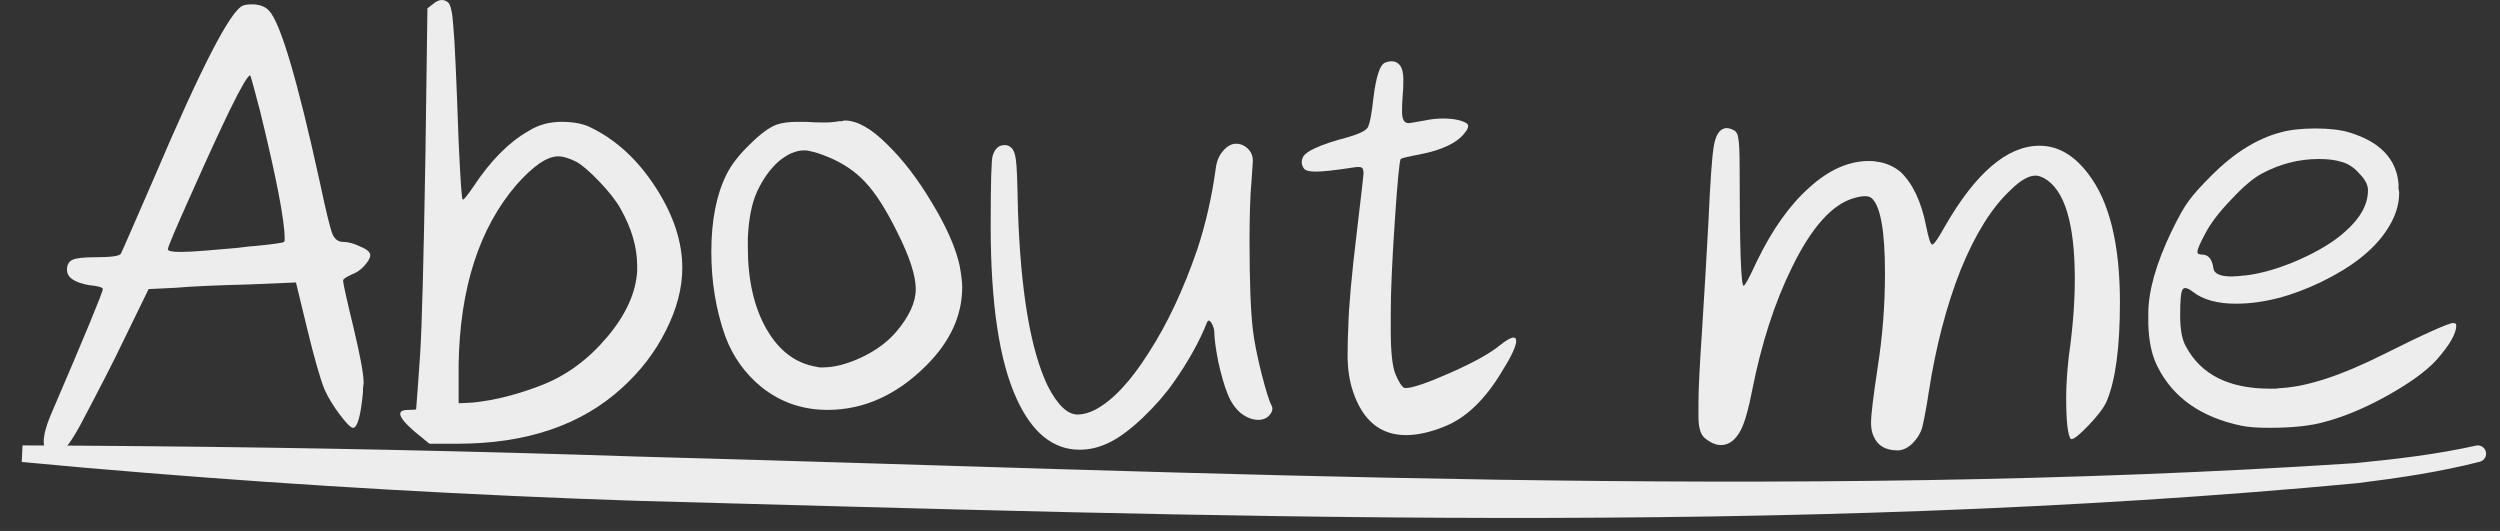
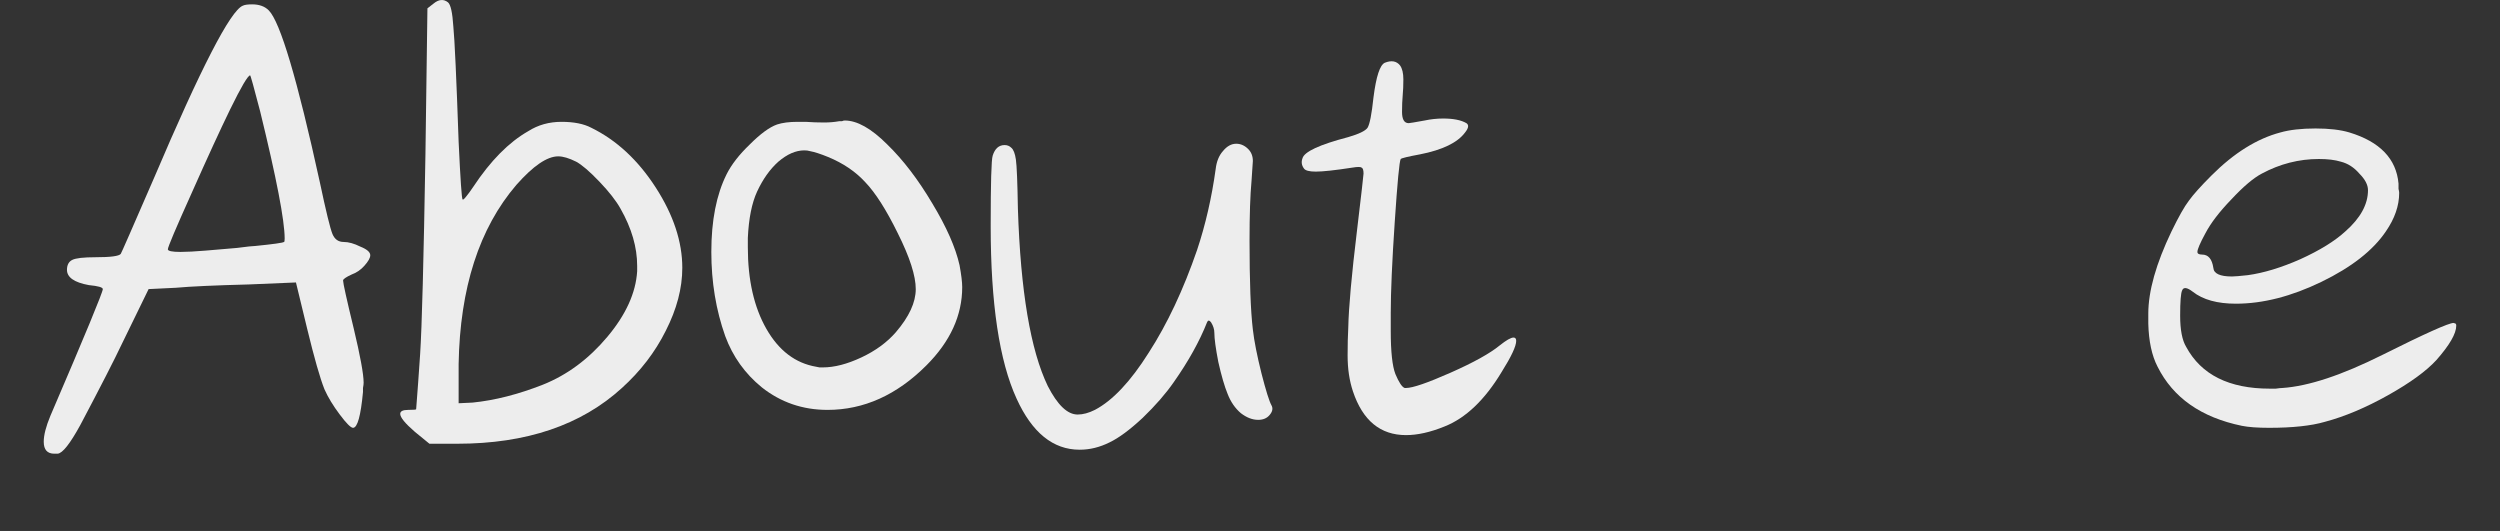
<svg xmlns="http://www.w3.org/2000/svg" fill="none" height="100%" overflow="visible" preserveAspectRatio="none" style="display: block;" viewBox="0 0 113 24" width="100%">
  <rect x="0" y="0" width="113" height="24" fill="#333333" stroke="none" />
  <g id="Frame 6">
    <g id="About me">
      <path d="M11.757 5.027C11.476 3.947 11.326 3.407 11.306 3.407C11.207 3.407 10.906 3.917 10.406 4.937C9.967 5.837 9.387 7.097 8.667 8.717C7.947 10.317 7.587 11.167 7.587 11.267C7.587 11.347 7.777 11.387 8.157 11.387C8.437 11.387 8.817 11.367 9.297 11.327C9.777 11.287 10.246 11.247 10.707 11.207C11.166 11.147 11.447 11.117 11.546 11.117C12.347 11.037 12.777 10.977 12.836 10.937C12.857 10.937 12.867 10.887 12.867 10.787C12.867 9.967 12.496 8.047 11.757 5.027ZM10.976 0.257C11.056 0.217 11.197 0.197 11.396 0.197C11.716 0.197 11.966 0.287 12.146 0.467C12.666 0.987 13.437 3.577 14.457 8.237C14.736 9.557 14.927 10.337 15.027 10.577C15.127 10.817 15.296 10.937 15.537 10.937C15.757 10.937 16.006 11.007 16.287 11.147C16.587 11.267 16.736 11.397 16.736 11.537C16.736 11.657 16.646 11.817 16.466 12.017C16.306 12.197 16.116 12.327 15.896 12.407C15.636 12.527 15.507 12.617 15.507 12.677C15.507 12.797 15.666 13.517 15.986 14.837C16.287 16.097 16.436 16.917 16.436 17.297C16.436 17.357 16.427 17.437 16.407 17.537C16.407 17.617 16.407 17.677 16.407 17.717C16.306 18.797 16.157 19.337 15.957 19.337C15.857 19.337 15.656 19.137 15.357 18.737C15.056 18.337 14.826 17.957 14.666 17.597C14.466 17.097 14.207 16.187 13.886 14.867L13.377 12.767L11.246 12.857C9.707 12.897 8.607 12.947 7.947 13.007L6.717 13.067L5.517 15.527C5.177 16.247 4.547 17.477 3.627 19.217C3.167 20.057 2.827 20.487 2.607 20.507H2.457C2.137 20.507 1.977 20.327 1.977 19.967C1.977 19.667 2.077 19.277 2.277 18.797C3.857 15.117 4.647 13.207 4.647 13.067C4.647 12.987 4.437 12.927 4.017 12.887C3.357 12.767 3.027 12.537 3.027 12.197C3.027 11.977 3.107 11.827 3.267 11.747C3.427 11.667 3.777 11.627 4.317 11.627C4.997 11.627 5.377 11.577 5.457 11.477C5.477 11.457 5.977 10.317 6.957 8.057C9.077 3.077 10.416 0.477 10.976 0.257Z" fill="#EDEDED" />
      <path d="M26.04 7.307C25.72 7.147 25.45 7.067 25.23 7.067C24.73 7.067 24.1 7.497 23.34 8.357C21.66 10.317 20.79 13.017 20.73 16.457V18.227L21.36 18.197C22.36 18.097 23.42 17.827 24.54 17.387C25.64 16.947 26.61 16.227 27.45 15.227C28.29 14.227 28.74 13.237 28.8 12.257V12.017C28.8 11.177 28.55 10.317 28.05 9.437C27.85 9.077 27.53 8.667 27.09 8.207C26.65 7.747 26.3 7.447 26.04 7.307ZM19.59 0.167C19.83 -0.033 20.05 -0.053 20.25 0.107C20.37 0.207 20.45 0.567 20.49 1.187C20.55 1.787 20.63 3.527 20.73 6.407C20.81 8.127 20.87 8.997 20.91 9.017C20.93 9.037 20.98 8.997 21.06 8.897C21.16 8.777 21.27 8.627 21.39 8.447C22.17 7.267 23 6.427 23.88 5.927C24.32 5.647 24.82 5.507 25.38 5.507C25.94 5.507 26.39 5.597 26.73 5.777C27.87 6.337 28.84 7.237 29.64 8.477C30.44 9.717 30.84 10.927 30.84 12.107C30.84 13.027 30.59 13.977 30.09 14.957C29.61 15.917 28.95 16.777 28.11 17.537C26.27 19.217 23.79 20.057 20.67 20.057H19.41L18.75 19.517C18.31 19.137 18.09 18.867 18.09 18.707C18.09 18.587 18.21 18.527 18.45 18.527C18.69 18.527 18.81 18.517 18.81 18.497C18.87 17.737 18.93 16.907 18.99 16.007C19.07 14.787 19.15 11.777 19.23 6.977L19.32 0.377L19.59 0.167Z" fill="#EDEDED" />
      <path d="M37.432 7.097C37.092 6.957 36.812 6.867 36.592 6.827C36.532 6.807 36.452 6.797 36.352 6.797C35.972 6.797 35.582 6.967 35.182 7.307C34.802 7.647 34.482 8.097 34.222 8.657C33.982 9.177 33.842 9.877 33.802 10.757V11.177C33.802 12.657 34.082 13.887 34.642 14.867C35.202 15.847 35.952 16.417 36.892 16.577C36.912 16.577 36.962 16.587 37.042 16.607C37.122 16.607 37.172 16.607 37.192 16.607C37.712 16.607 38.292 16.457 38.932 16.157C39.572 15.857 40.092 15.477 40.492 15.017C41.092 14.317 41.392 13.667 41.392 13.067C41.392 12.467 41.122 11.627 40.582 10.547C40.062 9.487 39.572 8.717 39.112 8.237C38.672 7.757 38.112 7.377 37.432 7.097ZM35.122 5.627C35.362 5.547 35.672 5.507 36.052 5.507H36.412C36.692 5.527 36.972 5.537 37.252 5.537C37.492 5.537 37.722 5.517 37.942 5.477C37.982 5.477 38.022 5.477 38.062 5.477C38.102 5.457 38.142 5.447 38.182 5.447C38.742 5.447 39.382 5.807 40.102 6.527C40.822 7.227 41.502 8.117 42.142 9.197C42.782 10.257 43.192 11.187 43.372 11.987C43.452 12.427 43.492 12.757 43.492 12.977C43.492 14.257 42.952 15.437 41.872 16.517C40.532 17.857 39.042 18.527 37.402 18.527C36.282 18.527 35.292 18.187 34.432 17.507C33.672 16.887 33.122 16.117 32.782 15.197C32.362 14.017 32.152 12.747 32.152 11.387C32.152 9.967 32.382 8.797 32.842 7.877C33.062 7.437 33.412 6.987 33.892 6.527C34.372 6.047 34.782 5.747 35.122 5.627Z" fill="#EDEDED" />
      <path d="M44.869 7.037C44.969 6.717 45.149 6.557 45.409 6.557C45.529 6.557 45.629 6.597 45.709 6.677C45.809 6.757 45.879 6.937 45.919 7.217C45.959 7.497 45.989 8.237 46.009 9.437C46.129 13.157 46.579 15.827 47.359 17.447C47.799 18.307 48.249 18.737 48.709 18.737C48.949 18.737 49.209 18.667 49.489 18.527C50.289 18.107 51.099 17.247 51.919 15.947C52.759 14.647 53.489 13.097 54.109 11.297C54.489 10.157 54.769 8.937 54.949 7.637C54.989 7.297 55.099 7.027 55.279 6.827C55.459 6.607 55.659 6.497 55.879 6.497C56.079 6.497 56.259 6.577 56.419 6.737C56.559 6.877 56.629 7.057 56.629 7.277C56.629 7.317 56.609 7.617 56.569 8.177C56.509 8.817 56.479 9.717 56.479 10.877C56.479 12.717 56.529 14.057 56.629 14.897C56.689 15.417 56.819 16.077 57.019 16.877C57.219 17.657 57.369 18.137 57.469 18.317C57.549 18.457 57.519 18.607 57.379 18.767C57.259 18.907 57.089 18.977 56.869 18.977C56.609 18.977 56.349 18.877 56.089 18.677C55.829 18.457 55.629 18.167 55.489 17.807C55.349 17.467 55.209 16.987 55.069 16.367C54.949 15.747 54.889 15.307 54.889 15.047C54.889 14.887 54.839 14.727 54.739 14.567C54.659 14.467 54.599 14.467 54.559 14.567C54.219 15.427 53.719 16.327 53.059 17.267C52.699 17.787 52.229 18.327 51.649 18.887C51.069 19.427 50.569 19.797 50.149 19.997C49.709 20.217 49.259 20.327 48.799 20.327C47.599 20.327 46.649 19.557 45.949 18.017C45.169 16.317 44.779 13.717 44.779 10.217C44.779 8.277 44.809 7.217 44.869 7.037Z" fill="#EDEDED" />
      <path d="M62.592 2.837C62.892 2.717 63.122 2.757 63.282 2.957C63.382 3.097 63.432 3.307 63.432 3.587C63.432 3.867 63.422 4.107 63.402 4.307C63.382 4.527 63.372 4.777 63.372 5.057C63.372 5.397 63.472 5.567 63.672 5.567C63.712 5.567 63.952 5.527 64.392 5.447C64.672 5.387 64.952 5.357 65.232 5.357C65.692 5.357 66.042 5.427 66.282 5.567C66.402 5.647 66.382 5.787 66.222 5.987C65.882 6.447 65.202 6.777 64.182 6.977C63.642 7.077 63.352 7.147 63.312 7.187C63.252 7.287 63.162 8.237 63.042 10.037C62.922 11.817 62.862 13.187 62.862 14.147V14.957C62.862 15.897 62.932 16.547 63.072 16.907C63.232 17.287 63.372 17.497 63.492 17.537H63.552C63.852 17.537 64.522 17.307 65.562 16.847C66.602 16.387 67.342 15.977 67.782 15.617C68.082 15.377 68.292 15.257 68.412 15.257C68.492 15.257 68.532 15.307 68.532 15.407C68.532 15.647 68.312 16.117 67.872 16.817C67.112 18.077 66.252 18.897 65.292 19.277C64.652 19.537 64.072 19.667 63.552 19.667C62.392 19.667 61.592 19.007 61.152 17.687C60.992 17.207 60.912 16.667 60.912 16.067C60.912 15.587 60.922 15.167 60.942 14.807C60.962 13.887 61.092 12.437 61.332 10.457C61.532 8.777 61.632 7.907 61.632 7.847C61.632 7.687 61.602 7.597 61.542 7.577C61.502 7.537 61.362 7.537 61.122 7.577C60.342 7.697 59.792 7.757 59.472 7.757C59.172 7.757 58.992 7.707 58.932 7.607C58.832 7.467 58.812 7.317 58.872 7.157C58.952 6.857 59.642 6.537 60.942 6.197C61.422 6.057 61.712 5.917 61.812 5.777C61.912 5.617 62.002 5.157 62.082 4.397C62.202 3.457 62.372 2.937 62.592 2.837Z" fill="#EDEDED" />
-       <path d="M77.941 5.807C78.061 5.767 78.211 5.797 78.391 5.897C78.491 5.957 78.551 6.077 78.571 6.257C78.611 6.437 78.631 6.867 78.631 7.547C78.631 11.127 78.691 12.917 78.811 12.917C78.871 12.917 79.071 12.547 79.411 11.807C80.111 10.367 80.901 9.257 81.781 8.477C82.661 7.677 83.561 7.277 84.481 7.277C84.641 7.277 84.761 7.287 84.841 7.307C85.261 7.367 85.621 7.527 85.921 7.787C86.461 8.307 86.841 9.117 87.061 10.217C87.161 10.737 87.251 11.017 87.331 11.057C87.411 11.057 87.601 10.787 87.901 10.247C89.301 7.807 90.731 6.587 92.191 6.587C93.011 6.587 93.741 7.007 94.381 7.847C95.341 9.087 95.821 11.027 95.821 13.667C95.821 15.707 95.621 17.197 95.221 18.137C95.101 18.417 94.831 18.777 94.411 19.217C94.011 19.637 93.751 19.847 93.631 19.847H93.601C93.461 19.667 93.391 19.037 93.391 17.957C93.391 17.437 93.431 16.817 93.511 16.097C93.691 14.837 93.781 13.677 93.781 12.617C93.781 10.097 93.321 8.577 92.401 8.057C92.241 7.977 92.111 7.937 92.011 7.937C91.691 7.937 91.311 8.157 90.871 8.597C90.031 9.377 89.281 10.577 88.621 12.197C87.981 13.817 87.501 15.657 87.181 17.717C87.081 18.377 86.981 18.917 86.881 19.337C86.801 19.597 86.651 19.837 86.431 20.057C86.211 20.257 85.991 20.357 85.771 20.357C85.231 20.357 84.871 20.147 84.691 19.727C84.611 19.567 84.571 19.357 84.571 19.097C84.571 18.757 84.671 17.927 84.871 16.607C85.091 15.207 85.201 13.787 85.201 12.347C85.201 10.447 85.001 9.317 84.601 8.957C84.461 8.837 84.191 8.837 83.791 8.957C82.811 9.237 81.881 10.277 81.001 12.077C80.221 13.657 79.621 15.507 79.201 17.627C79.041 18.467 78.871 19.067 78.691 19.427C78.451 19.887 78.151 20.117 77.791 20.117C77.551 20.117 77.301 20.007 77.041 19.787C76.861 19.627 76.771 19.307 76.771 18.827V18.167C76.771 17.627 76.821 16.607 76.921 15.107C77.041 13.227 77.141 11.537 77.221 10.037C77.301 8.237 77.381 7.097 77.461 6.617C77.541 6.137 77.701 5.867 77.941 5.807Z" fill="#EDEDED" />
      <path d="M105.803 7.307C105.543 7.227 105.213 7.187 104.813 7.187C103.913 7.187 103.053 7.407 102.233 7.847C101.853 8.047 101.393 8.437 100.853 9.017C100.313 9.577 99.924 10.087 99.683 10.547C99.444 10.987 99.323 11.267 99.323 11.387C99.323 11.467 99.394 11.507 99.534 11.507C99.814 11.507 99.984 11.707 100.043 12.107C100.063 12.367 100.343 12.497 100.883 12.497C101.003 12.497 101.243 12.477 101.603 12.437C102.323 12.337 103.113 12.097 103.973 11.717C104.853 11.317 105.533 10.897 106.013 10.457C106.693 9.857 107.033 9.237 107.033 8.597C107.033 8.357 106.903 8.107 106.643 7.847C106.403 7.567 106.123 7.387 105.803 7.307ZM103.073 5.987C103.493 5.867 104.023 5.807 104.663 5.807C105.283 5.807 105.793 5.867 106.193 5.987C107.573 6.407 108.313 7.177 108.413 8.297C108.413 8.357 108.413 8.437 108.413 8.537C108.433 8.617 108.443 8.677 108.443 8.717C108.443 9.297 108.243 9.877 107.843 10.457C107.263 11.317 106.293 12.077 104.933 12.737C103.573 13.397 102.283 13.727 101.063 13.727C100.223 13.727 99.573 13.547 99.114 13.187C98.853 12.987 98.694 12.967 98.633 13.127C98.573 13.247 98.543 13.627 98.543 14.267C98.543 14.907 98.633 15.377 98.814 15.677C99.493 16.937 100.753 17.567 102.593 17.567C102.653 17.567 102.743 17.567 102.863 17.567C103.003 17.547 103.103 17.537 103.163 17.537C104.343 17.457 105.853 16.957 107.693 16.037C109.613 15.077 110.683 14.597 110.903 14.597L110.993 14.627C111.013 14.647 111.023 14.677 111.023 14.717C111.023 15.077 110.723 15.597 110.123 16.277C109.663 16.777 108.933 17.307 107.933 17.867C106.933 18.427 105.983 18.827 105.083 19.067C104.463 19.247 103.623 19.337 102.563 19.337C102.043 19.337 101.633 19.307 101.333 19.247C99.493 18.867 98.224 17.977 97.523 16.577C97.263 16.077 97.124 15.427 97.103 14.627V14.177C97.103 13.157 97.454 11.917 98.153 10.457C98.474 9.797 98.734 9.337 98.933 9.077C99.133 8.797 99.474 8.417 99.954 7.937C100.973 6.917 102.013 6.267 103.073 5.987Z" fill="#EDEDED" />
    </g>
-     <path d="M1.018 20.132C1.006 20.382 0.994 20.631 0.982 20.881C2.778 21.053 4.657 21.216 6.51 21.366C13.892 21.966 21.303 22.387 28.724 22.635C54.642 23.333 80.681 24.271 106.569 21.838C108.476 21.598 110.272 21.334 112.089 20.871C112.185 20.846 112.267 20.785 112.318 20.7C112.369 20.615 112.385 20.514 112.362 20.418C112.338 20.322 112.277 20.24 112.193 20.188C112.108 20.136 112.007 20.12 111.911 20.142C111.911 20.142 111.911 20.142 111.911 20.142C110.145 20.537 108.361 20.746 106.469 20.933C80.703 22.628 54.674 21.335 28.79 20.636C21.377 20.389 13.965 20.235 6.564 20.168C4.706 20.15 2.821 20.137 1.018 20.132Z" fill="#EDEDED" id="Vector 1" />
  </g>
</svg>